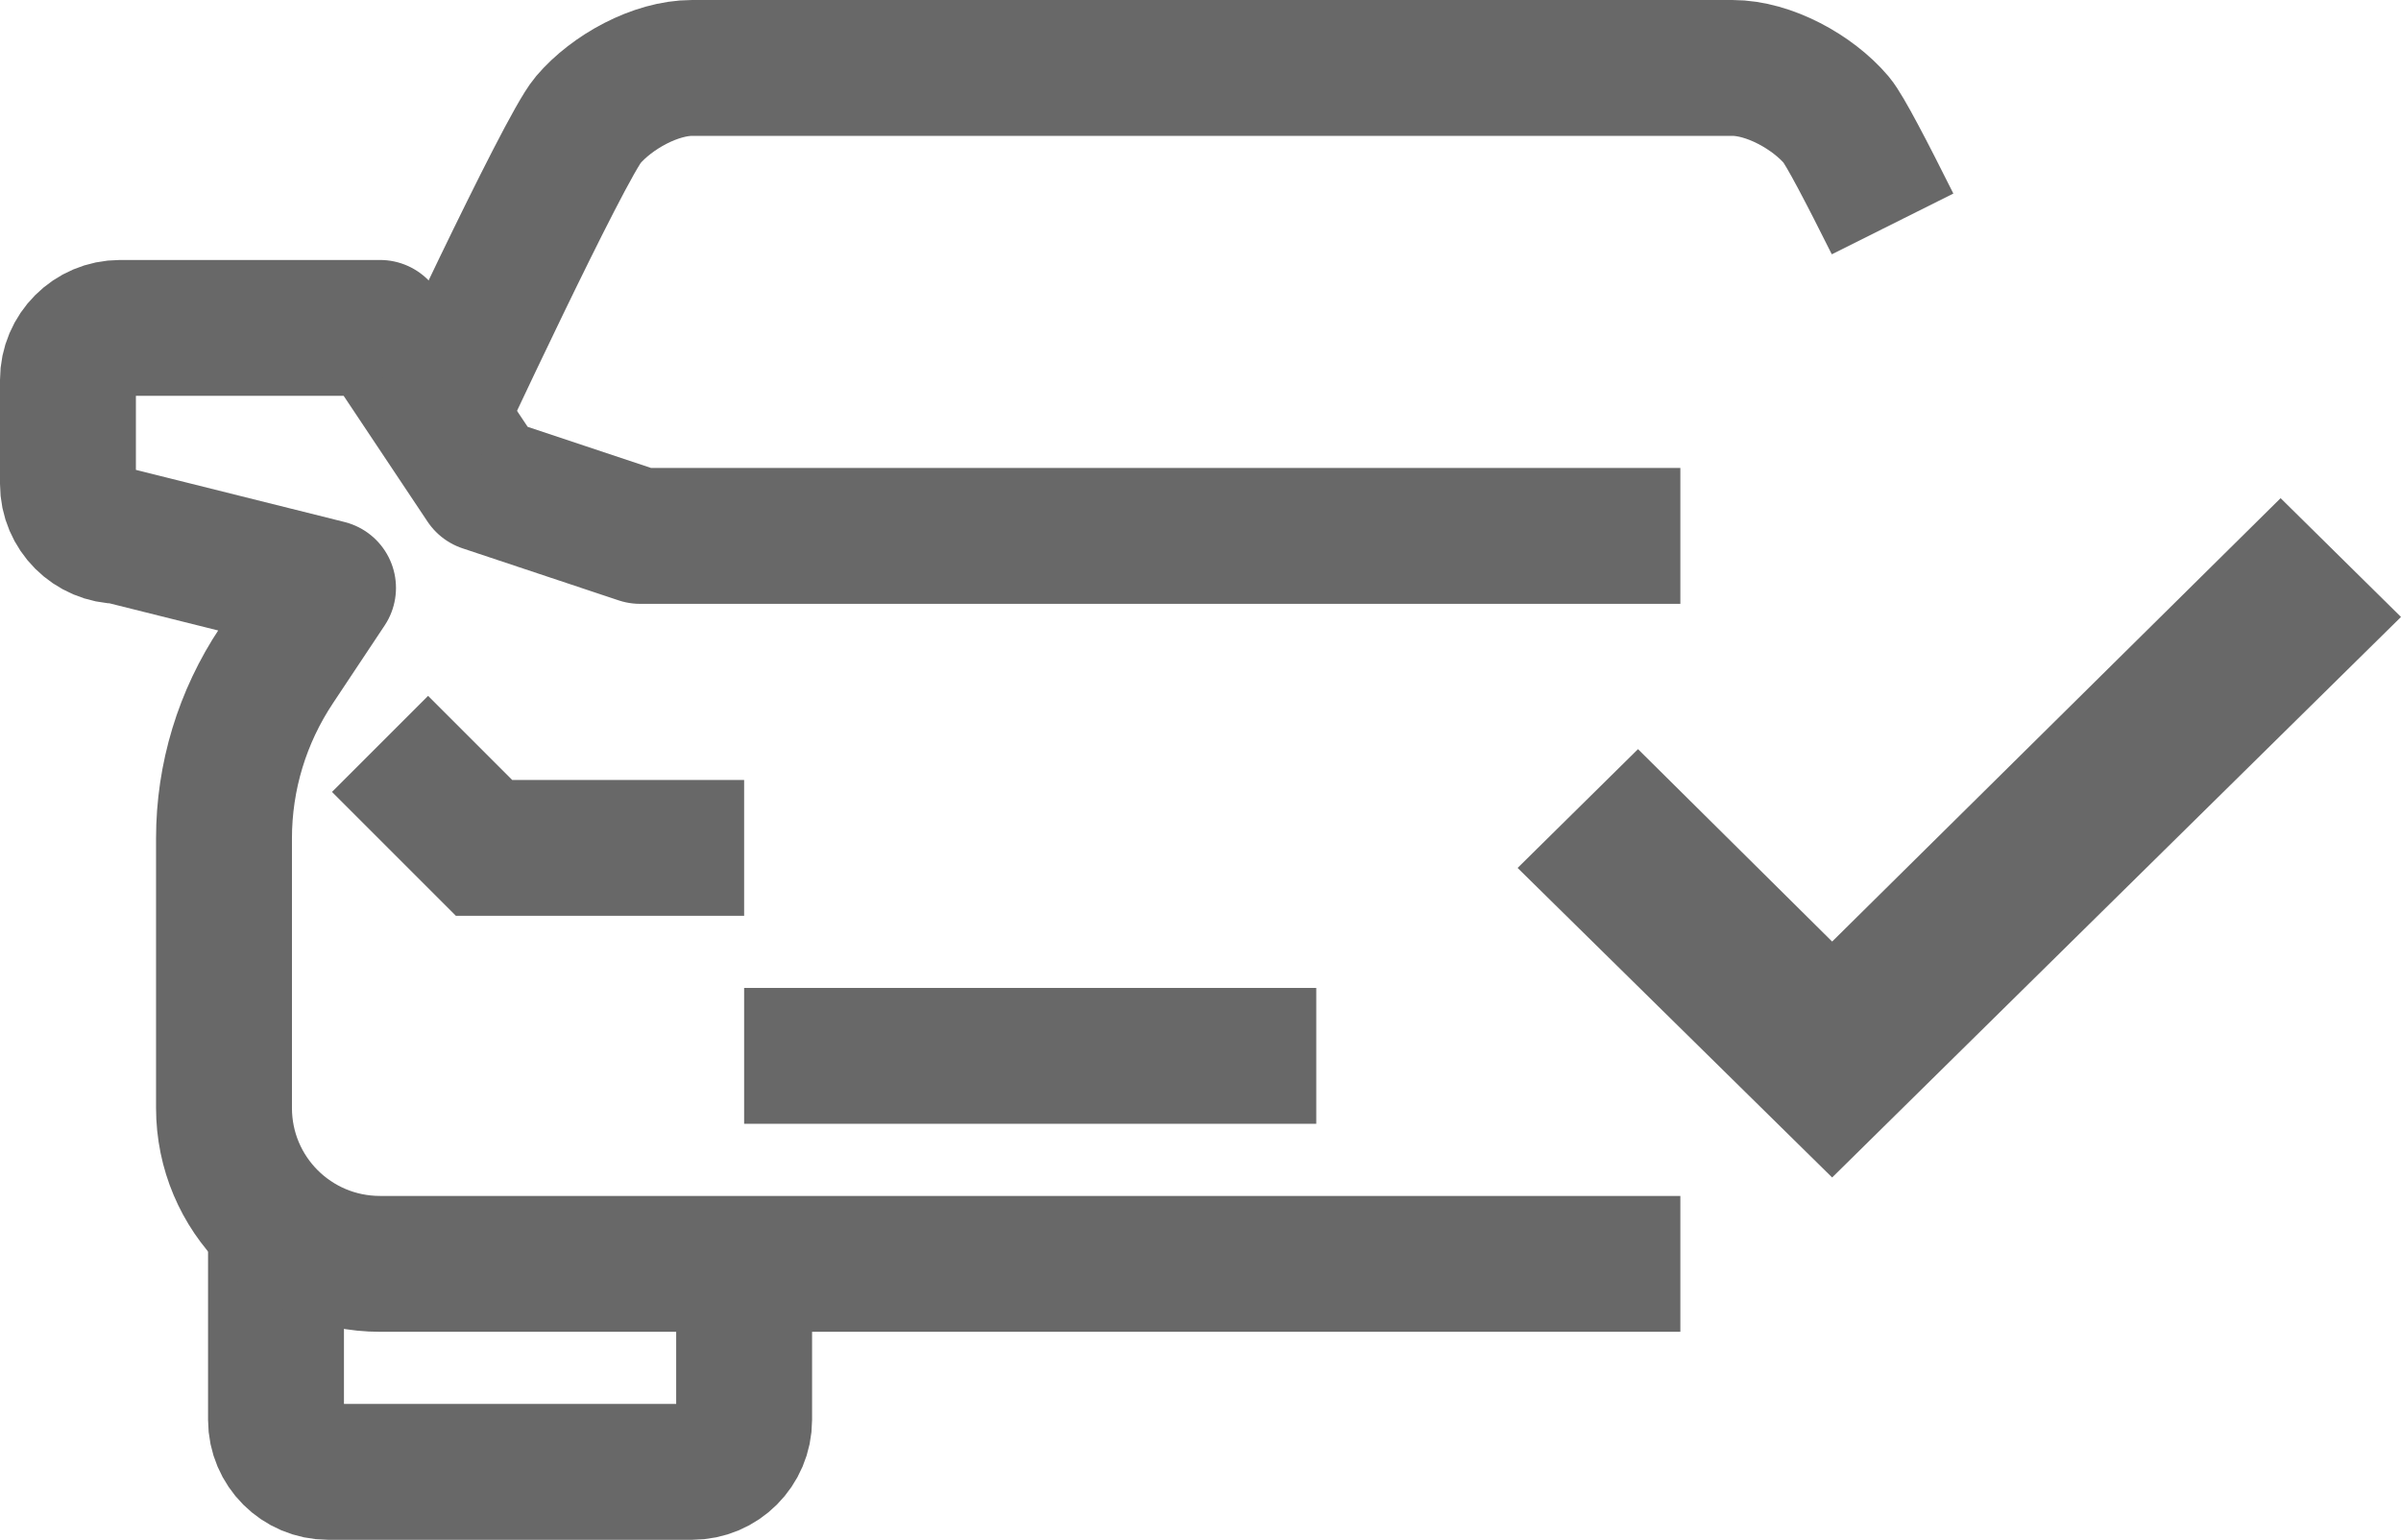
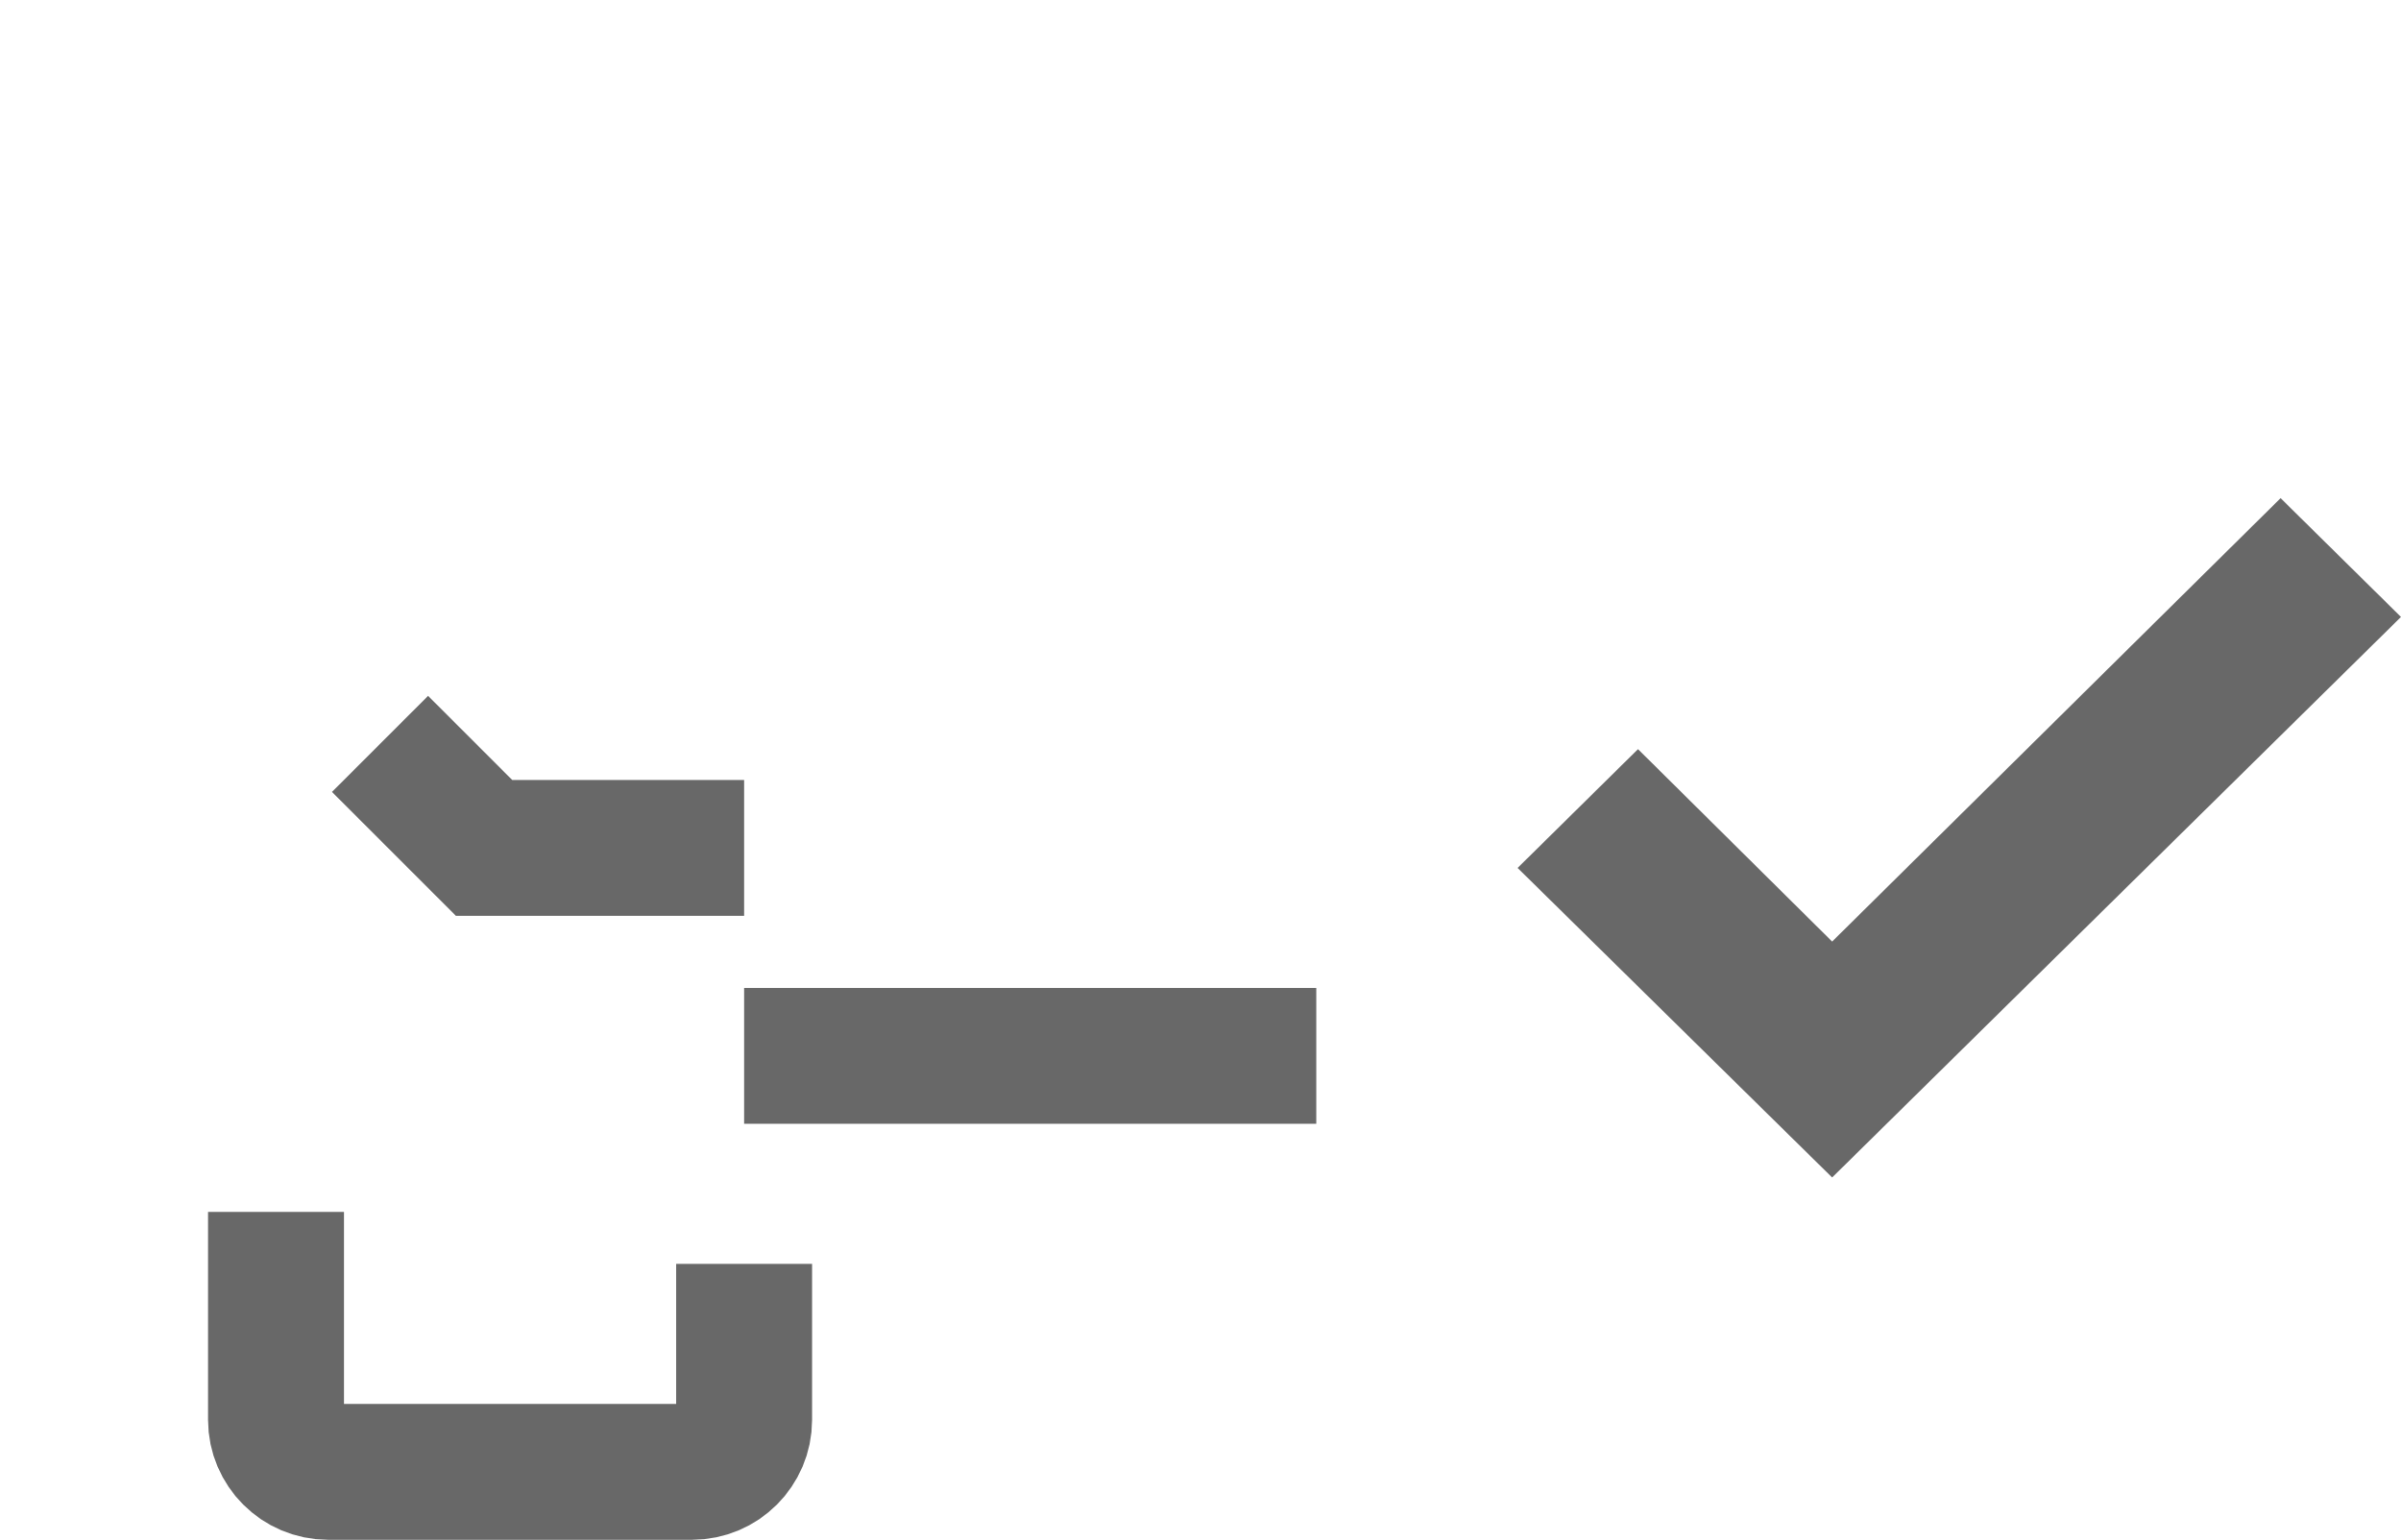
<svg xmlns="http://www.w3.org/2000/svg" width="106" height="68" viewBox="0 0 106 68" fill="none">
  <path d="M16.778 32.852L21.37 37.445H32.852" stroke="#686868" stroke-width="6" stroke-miterlimit="10" />
  <path d="M12.185 53.519V62.704C12.185 63.967 13.219 65 14.482 65H30.555C31.819 65 32.852 63.967 32.852 62.704V55.815" stroke="#686868" stroke-width="6" stroke-linejoin="round" />
-   <path d="M74.185 23.667H28.259L21.37 21.37L16.778 14.481H5.296C4.033 14.481 3 15.515 3 16.778V21.37C3 22.633 4.033 23.667 5.296 23.667L14.482 25.963L12.208 29.384C10.693 31.658 9.889 34.298 9.889 37.031V48.926C9.889 52.738 12.966 55.815 16.778 55.815H74.185" stroke="#686868" stroke-width="6" stroke-linejoin="round" />
-   <path d="M83.554 9.889C82.429 7.639 81.442 5.733 81.074 5.296C80.018 4.056 78.089 3 76.481 3H30.556C28.948 3 27.019 4.056 25.963 5.296C24.907 6.536 19.074 19.074 19.074 19.074" stroke="#686868" stroke-width="6" stroke-miterlimit="10" />
  <path d="M32.852 46.629H58.111" stroke="#686868" stroke-width="6" stroke-miterlimit="10" />
  <path d="M80.886 41.581L72.315 33.084L67 38.33L80.886 52L106 27.246L100.685 22L80.886 41.581Z" fill="#686868" />
</svg>